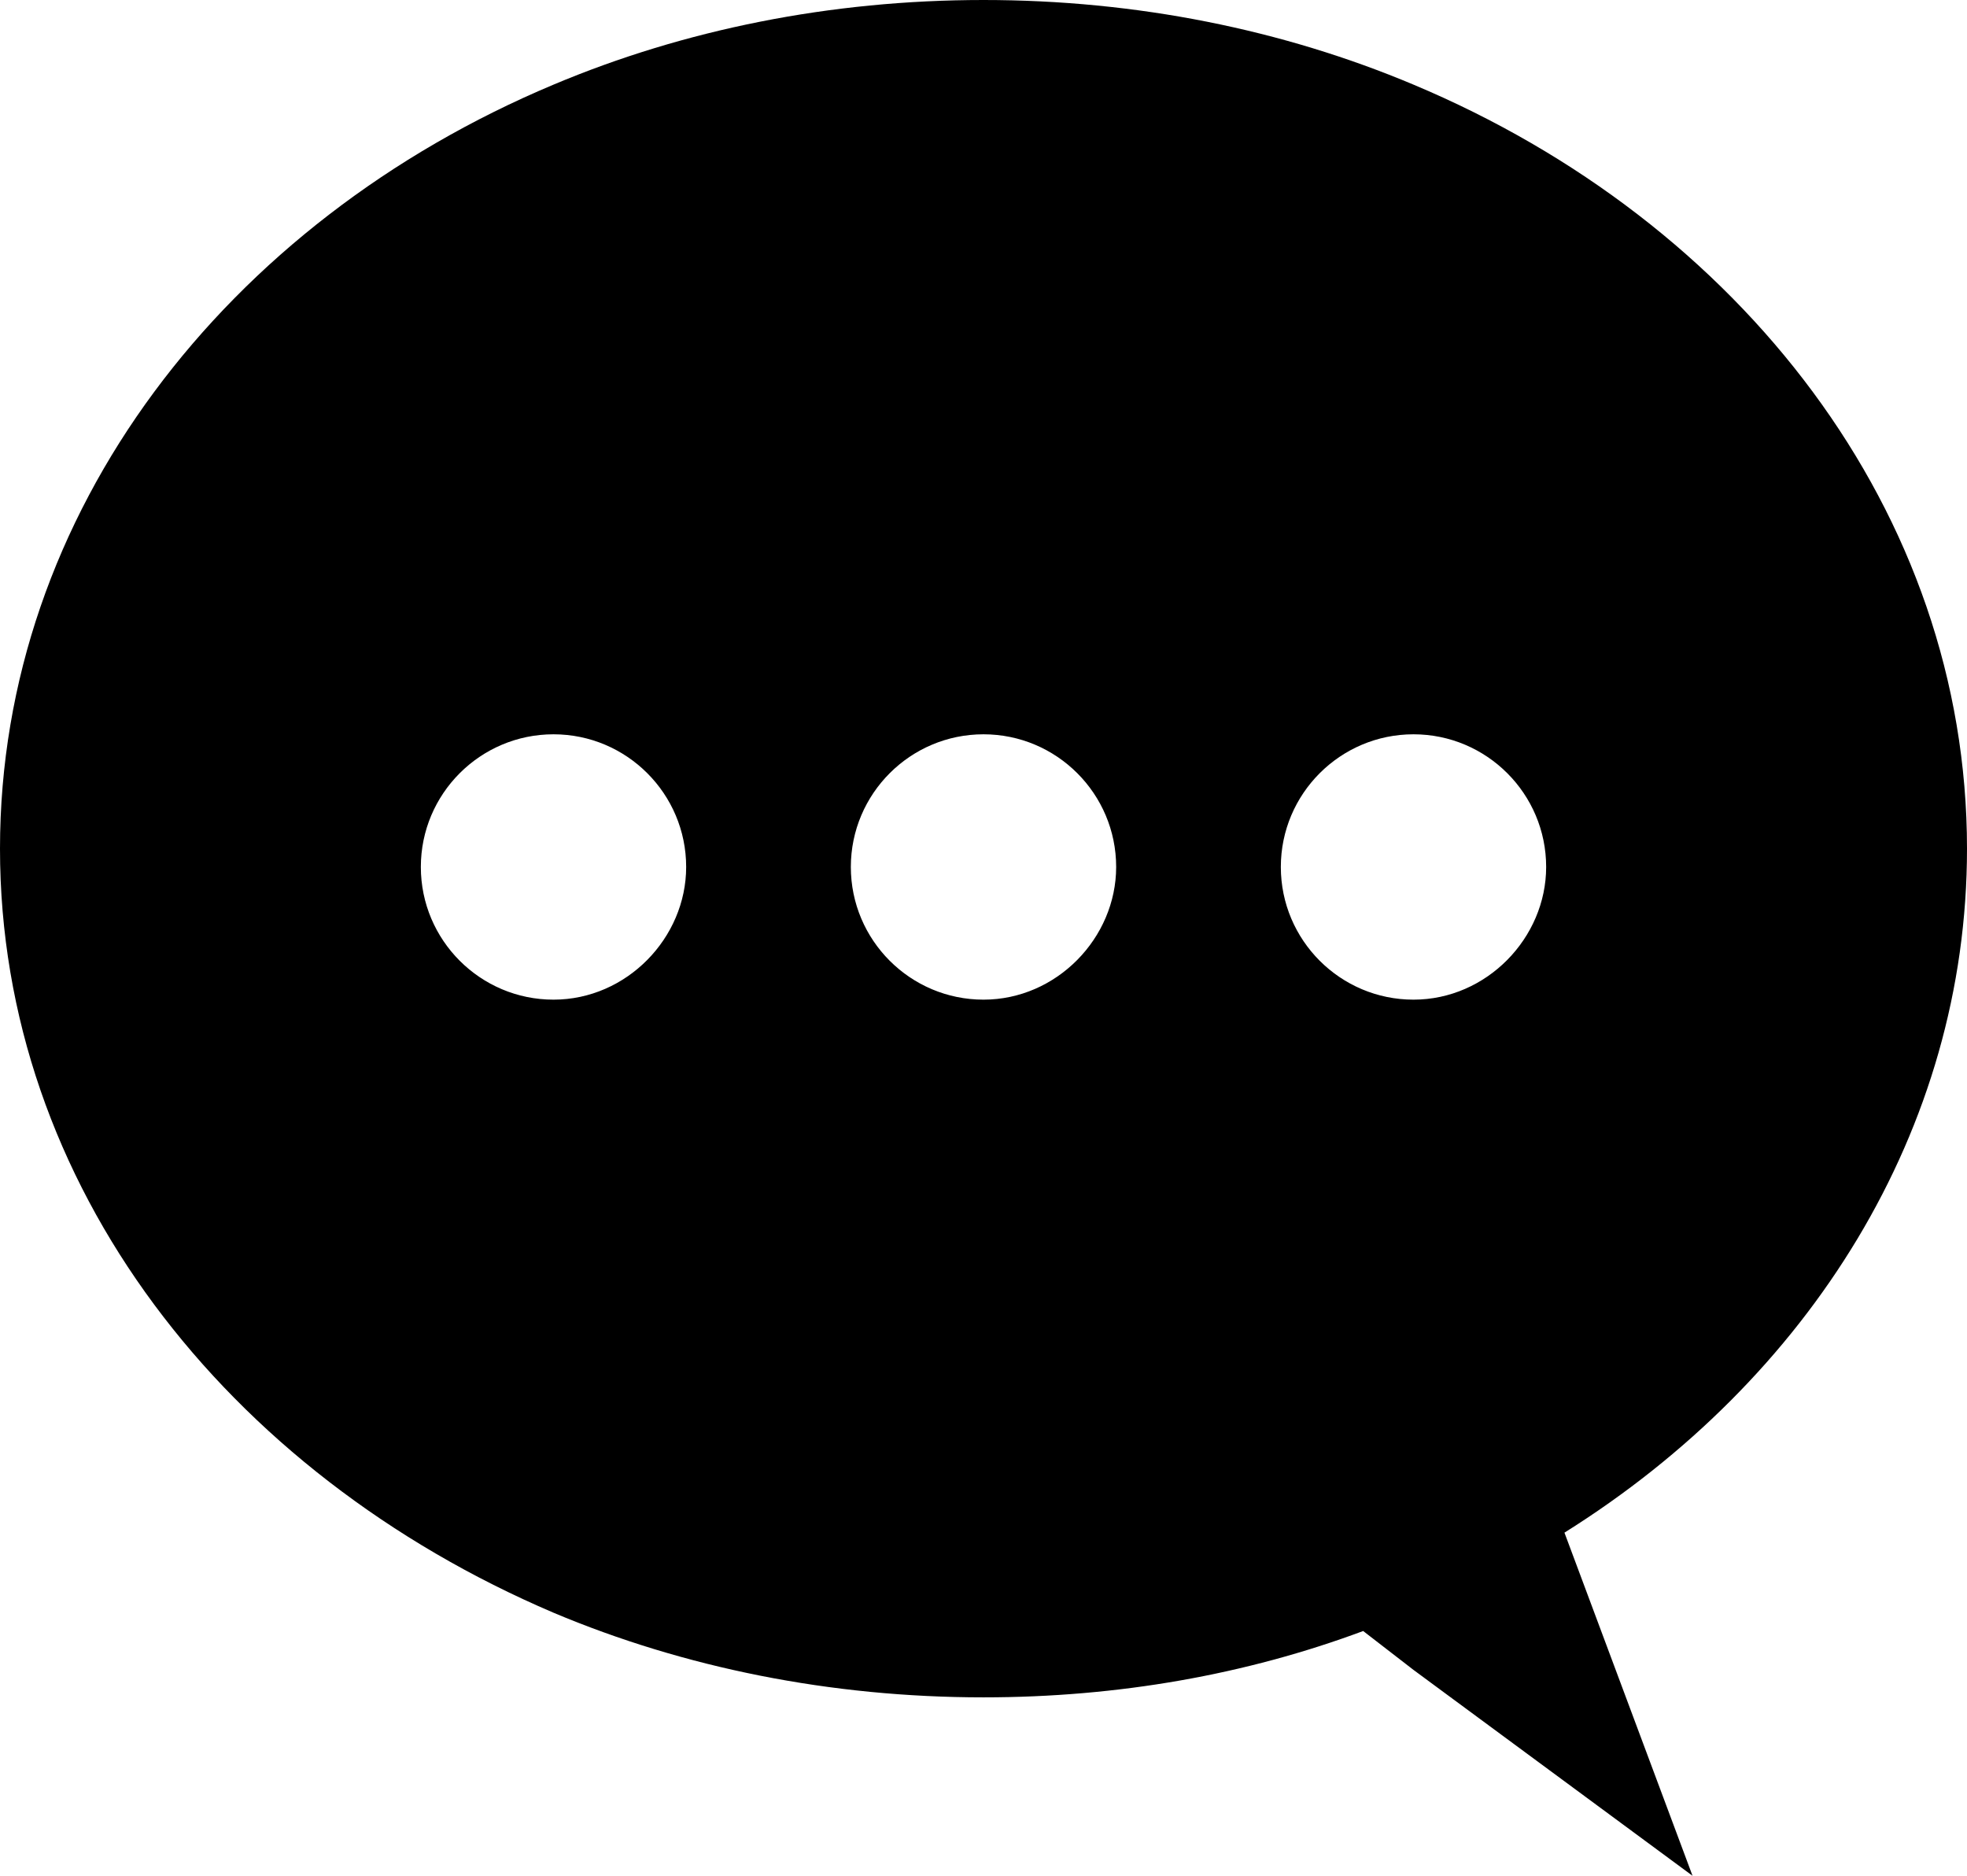
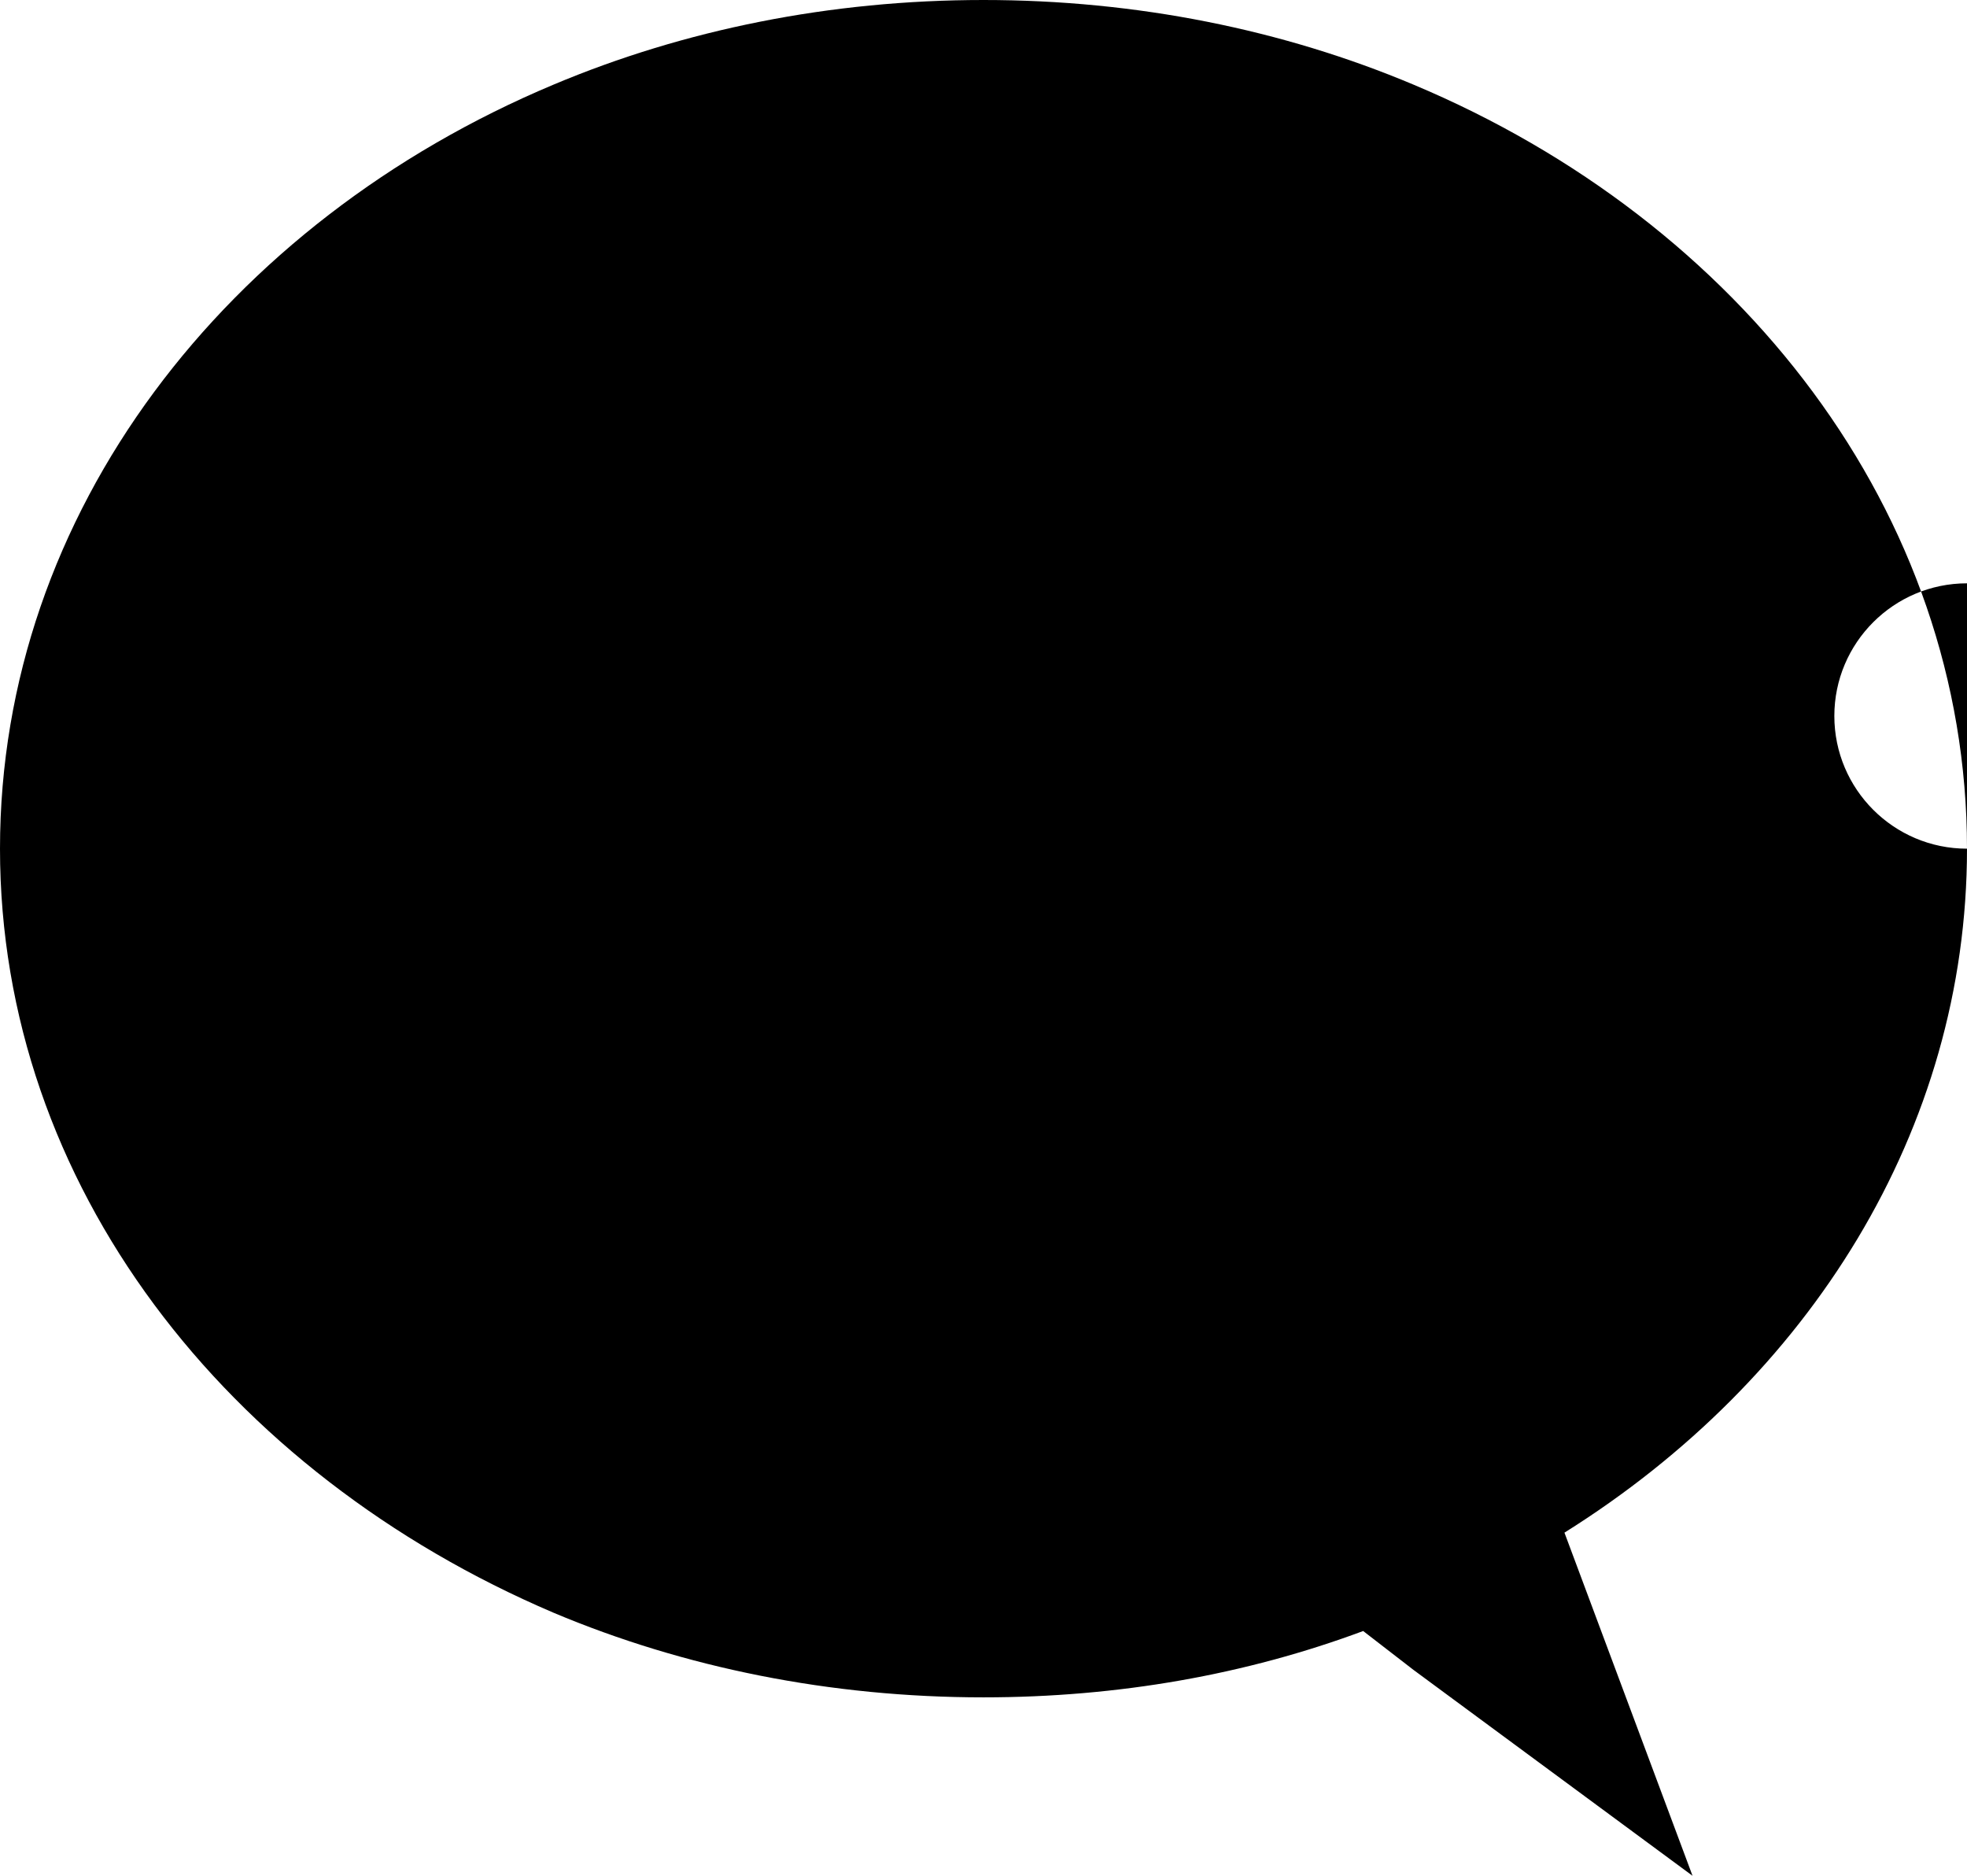
<svg xmlns="http://www.w3.org/2000/svg" enable-background="new 0 0 86 82" viewBox="0 0 86 82">
-   <path d="m86 37.1c0-14.7-9.9-27.4-24.2-33.4-5.7-2.4-12.1-3.7-18.8-3.7s-13.1 1.3-18.8 3.7c-14.3 6-24.2 18.7-24.2 33.4s9.9 27.3 24.2 33.4c5.7 2.4 12.1 3.7 18.8 3.7 5.9 0 11.5-1 16.6-2.9l2.2 1.7 12.2 9-5.6-15c10.7-6.7 17.6-17.6 17.6-29.9zm-61.8 6.6c-3.2 0-5.8-2.6-5.8-5.8s2.6-5.8 5.8-5.8 5.8 2.6 5.8 5.8c0 3.1-2.6 5.8-5.8 5.8zm18.8 0c-3.2 0-5.8-2.6-5.8-5.8s2.6-5.8 5.8-5.8 5.8 2.6 5.8 5.8c0 3.1-2.6 5.8-5.8 5.8zm18.8 0c-3.2 0-5.8-2.6-5.8-5.8s2.6-5.8 5.8-5.8c3.2 0 5.8 2.6 5.8 5.8 0 3.1-2.6 5.8-5.8 5.8z" />
+   <path d="m86 37.1c0-14.7-9.9-27.4-24.2-33.4-5.7-2.4-12.1-3.7-18.8-3.7s-13.1 1.3-18.8 3.7c-14.3 6-24.2 18.7-24.2 33.4s9.9 27.3 24.2 33.4c5.7 2.4 12.1 3.7 18.8 3.7 5.9 0 11.5-1 16.6-2.9l2.2 1.7 12.2 9-5.6-15c10.7-6.7 17.6-17.6 17.6-29.9zc-3.2 0-5.8-2.6-5.8-5.8s2.6-5.8 5.8-5.8 5.8 2.6 5.8 5.8c0 3.1-2.6 5.8-5.8 5.8zm18.8 0c-3.2 0-5.8-2.6-5.8-5.8s2.6-5.8 5.8-5.8 5.8 2.6 5.8 5.8c0 3.1-2.6 5.8-5.8 5.8zm18.8 0c-3.2 0-5.8-2.6-5.8-5.8s2.6-5.8 5.8-5.8c3.2 0 5.8 2.6 5.8 5.8 0 3.1-2.6 5.8-5.8 5.8z" />
</svg>